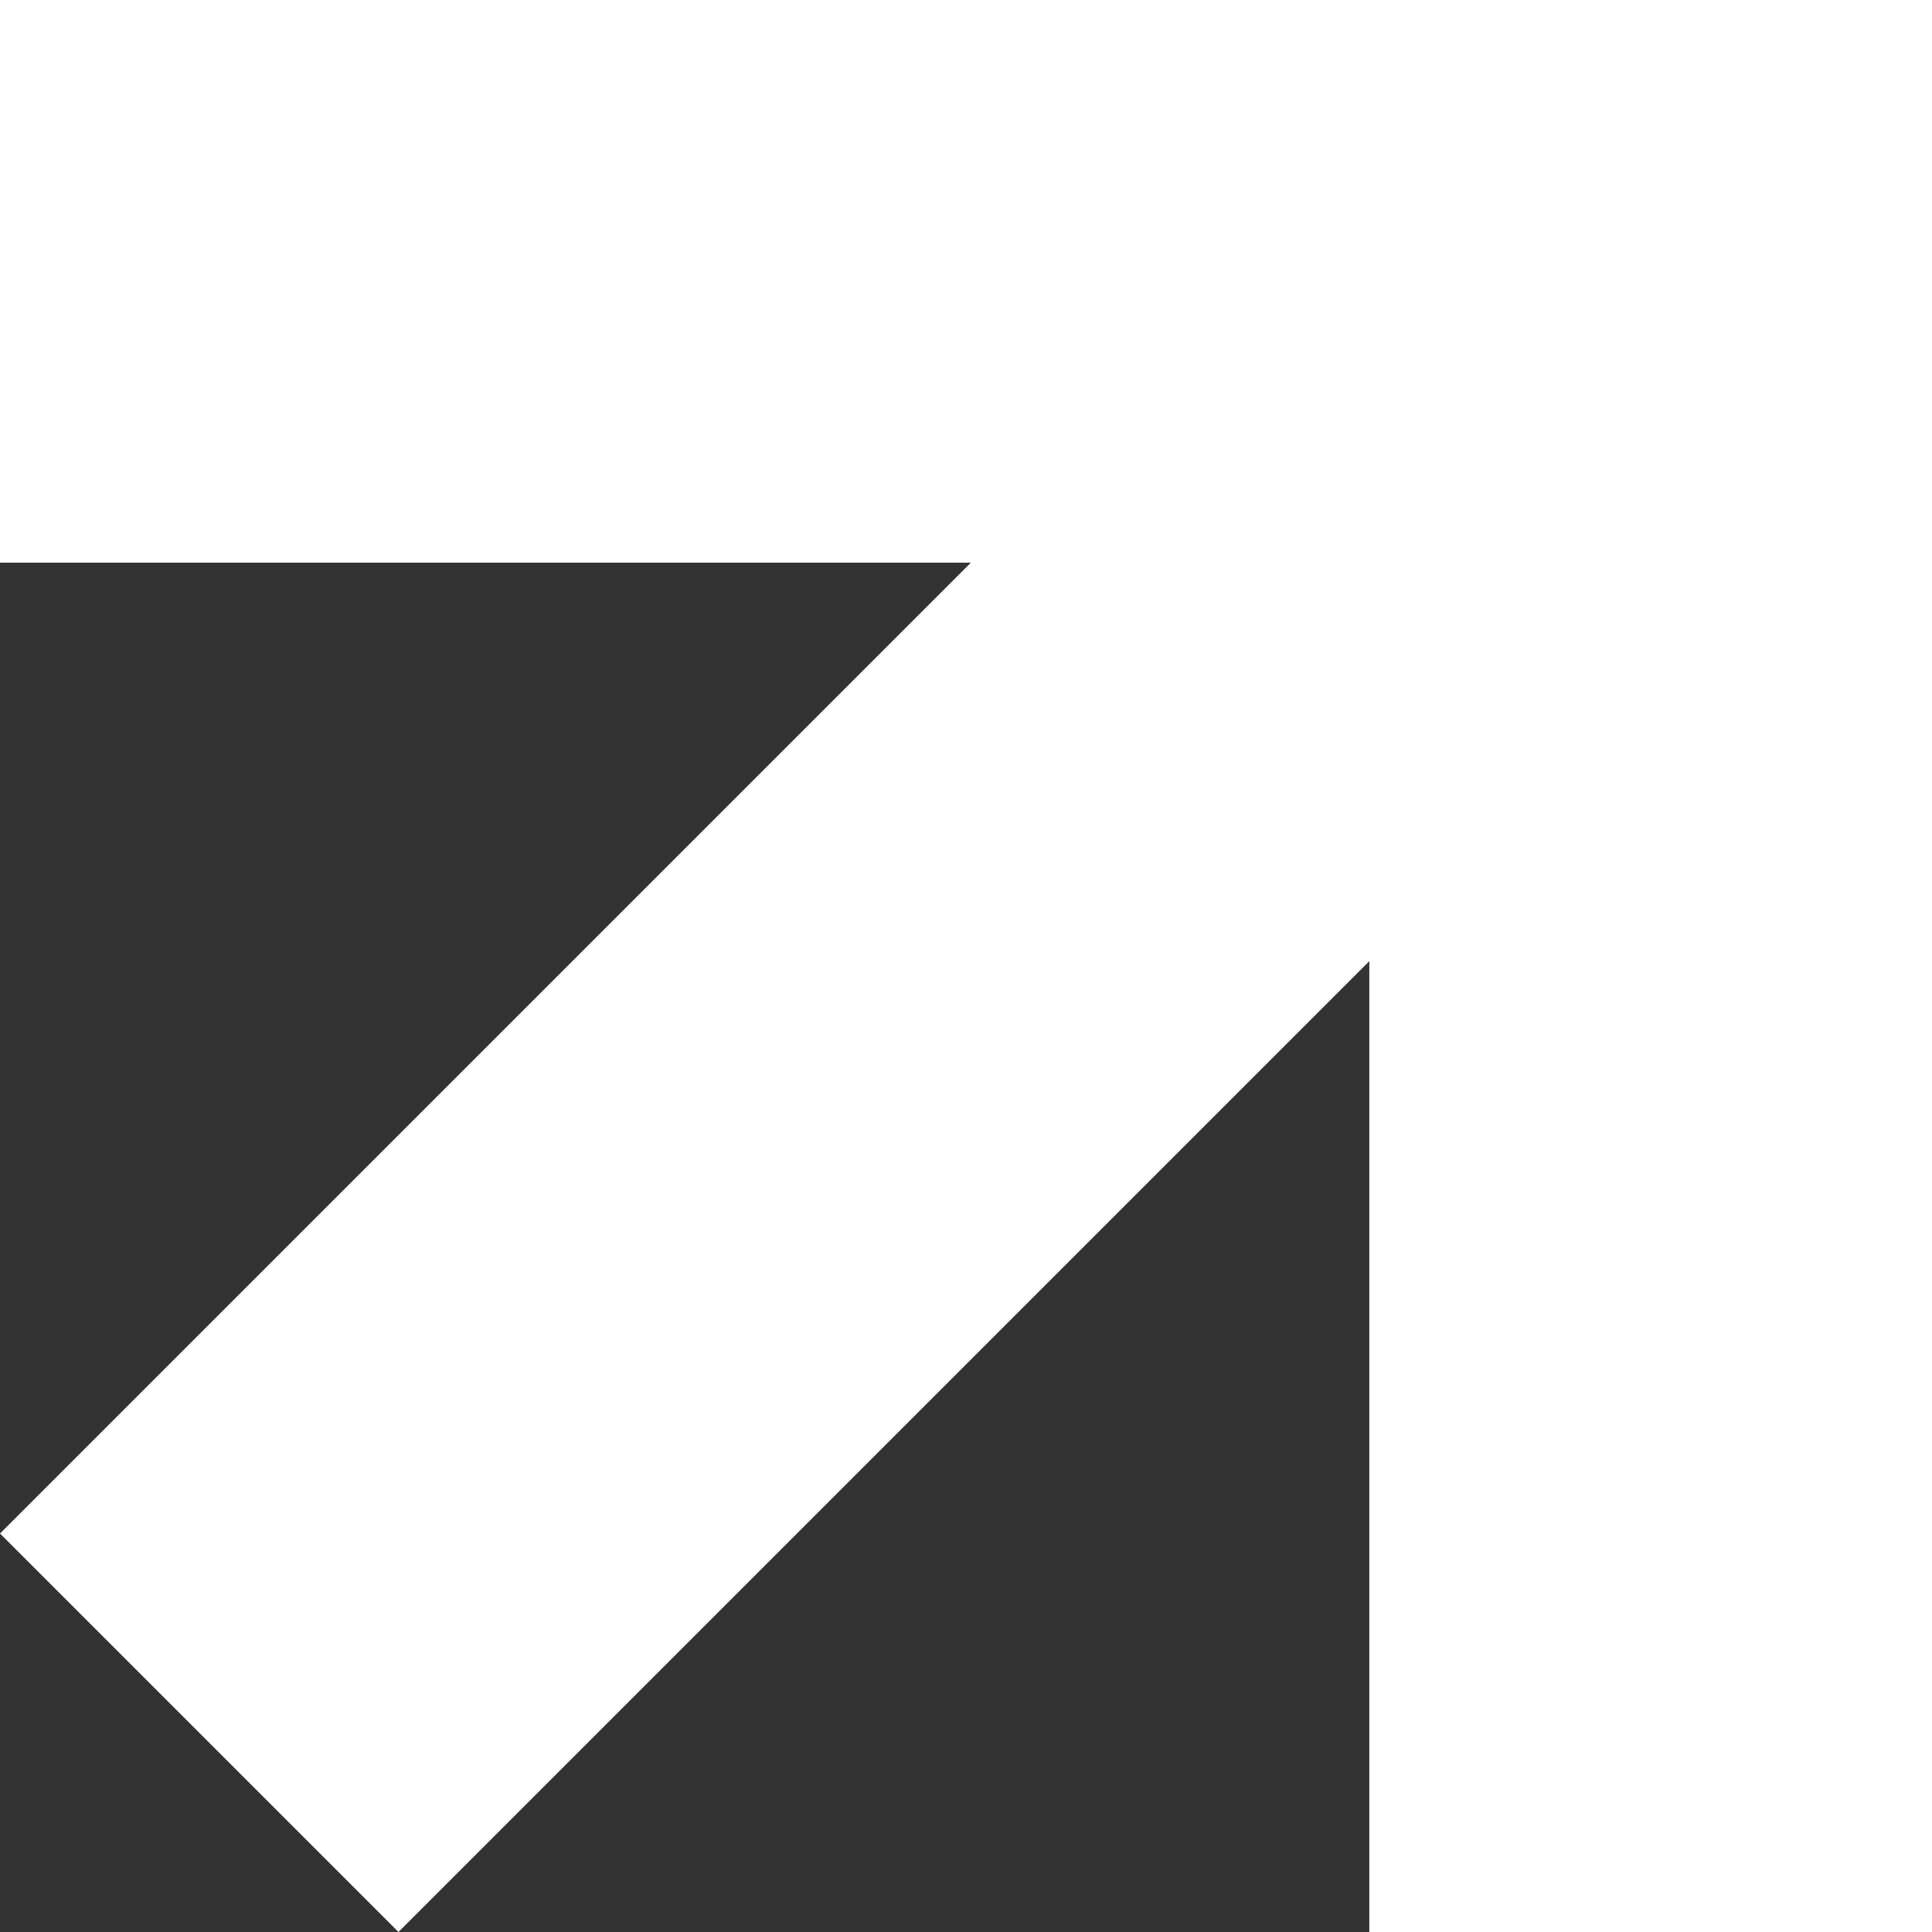
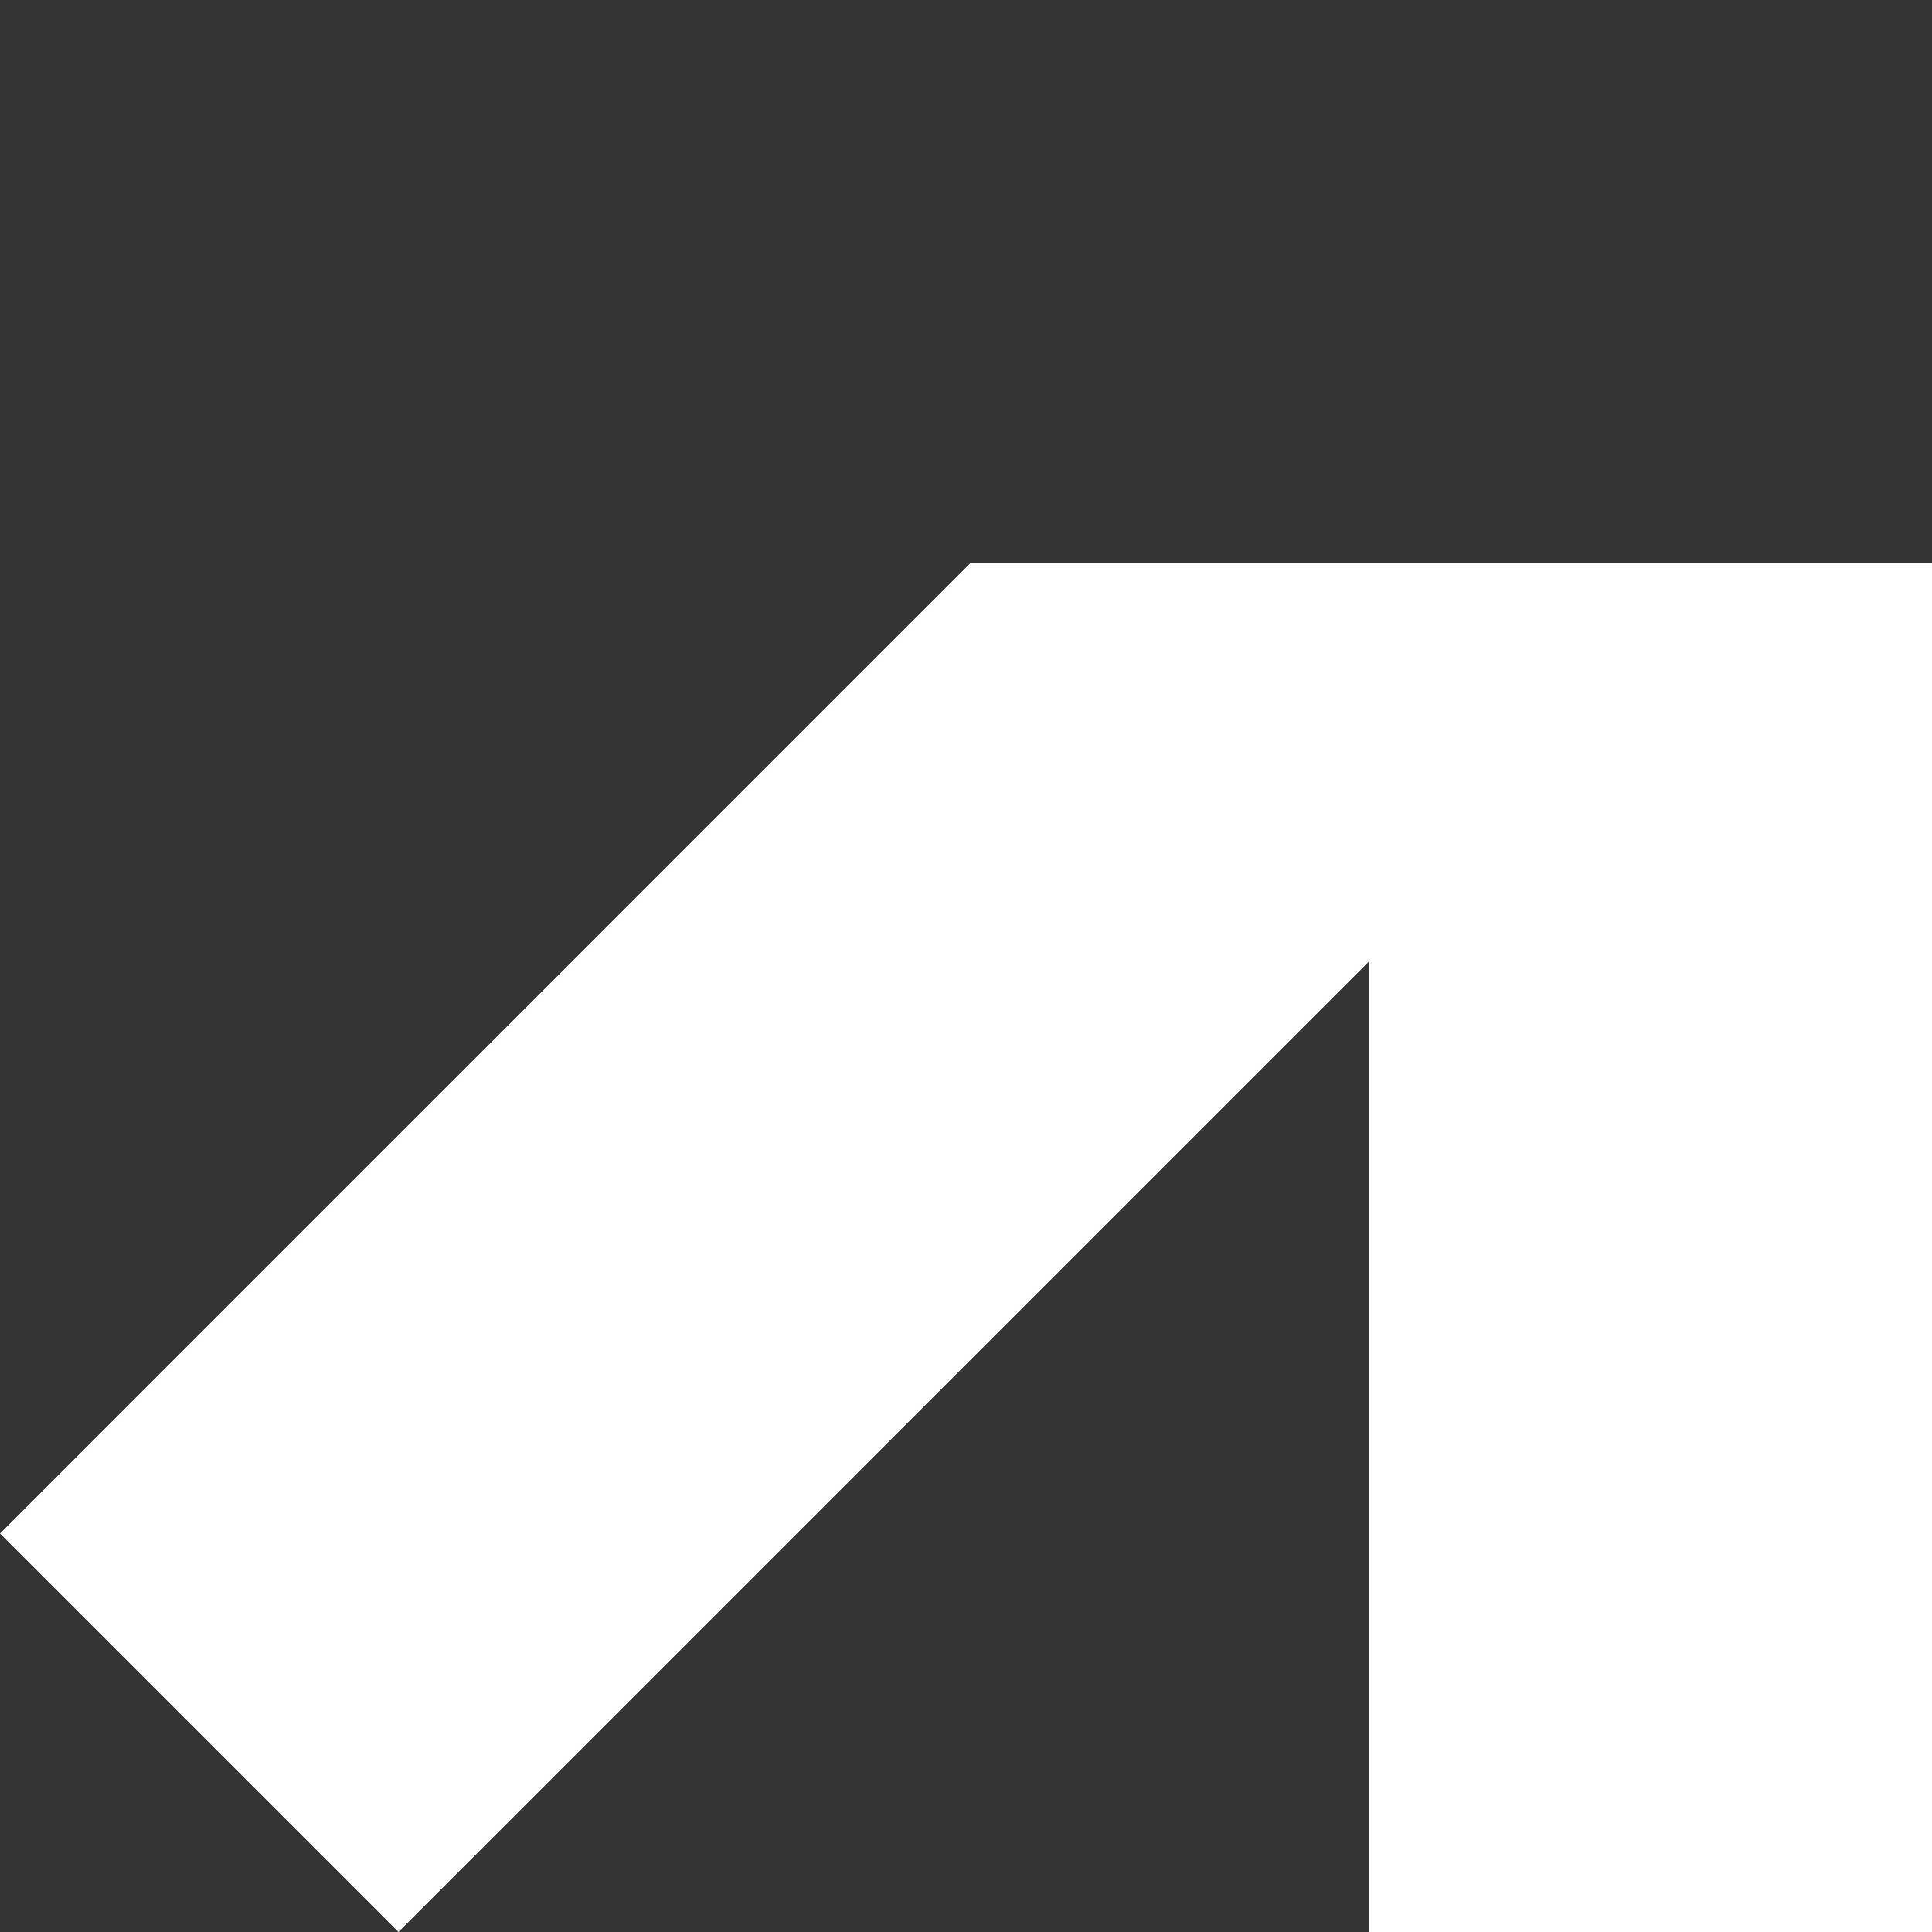
<svg xmlns="http://www.w3.org/2000/svg" id="Capa_1" version="1.1" viewBox="0 0 80 80">
  <rect x="0" y="0" width="80" height="80" fill="#333333" stroke="none" />
  <defs>
    <style> .st0 { fill: #fff; } </style>
  </defs>
  <g id="Grafica">
-     <path class="st0" d="M80,0v80h-23.3v-40.2l-40.2,40.2L0,63.5,40.2,23.3H0V0h80Z" />
+     <path class="st0" d="M80,0v80h-23.3v-40.2l-40.2,40.2L0,63.5,40.2,23.3H0h80Z" />
  </g>
</svg>